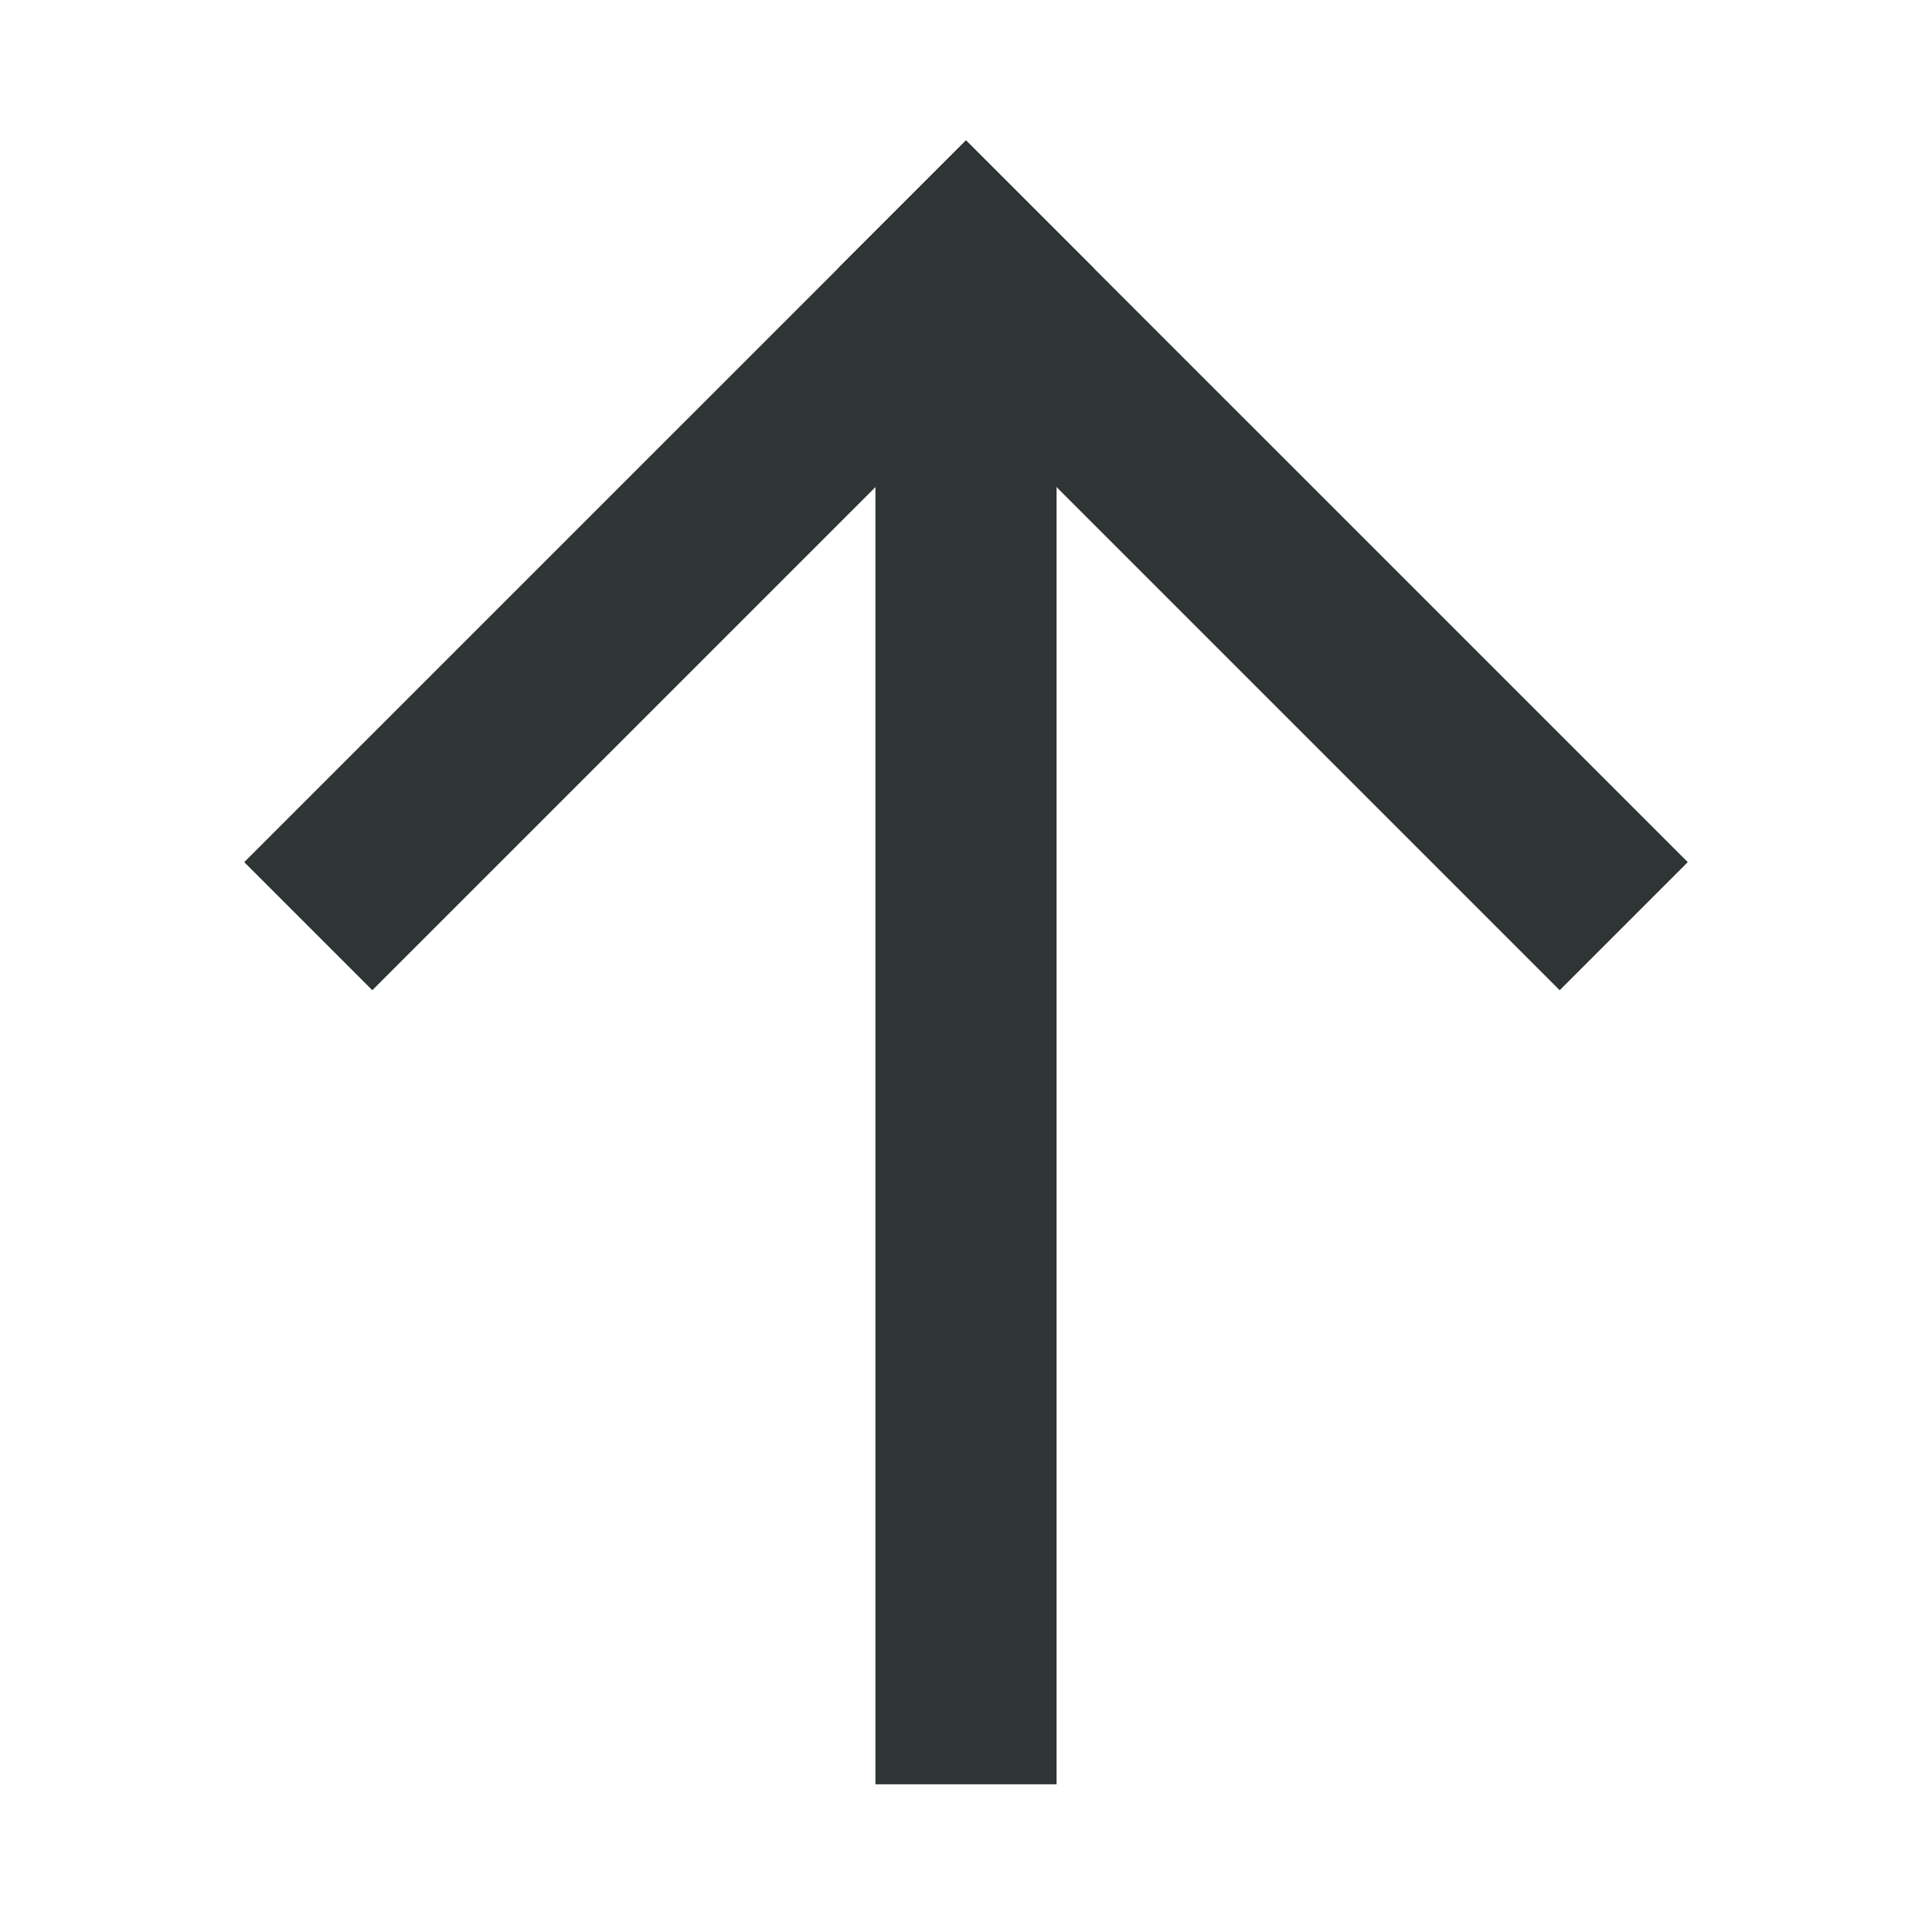
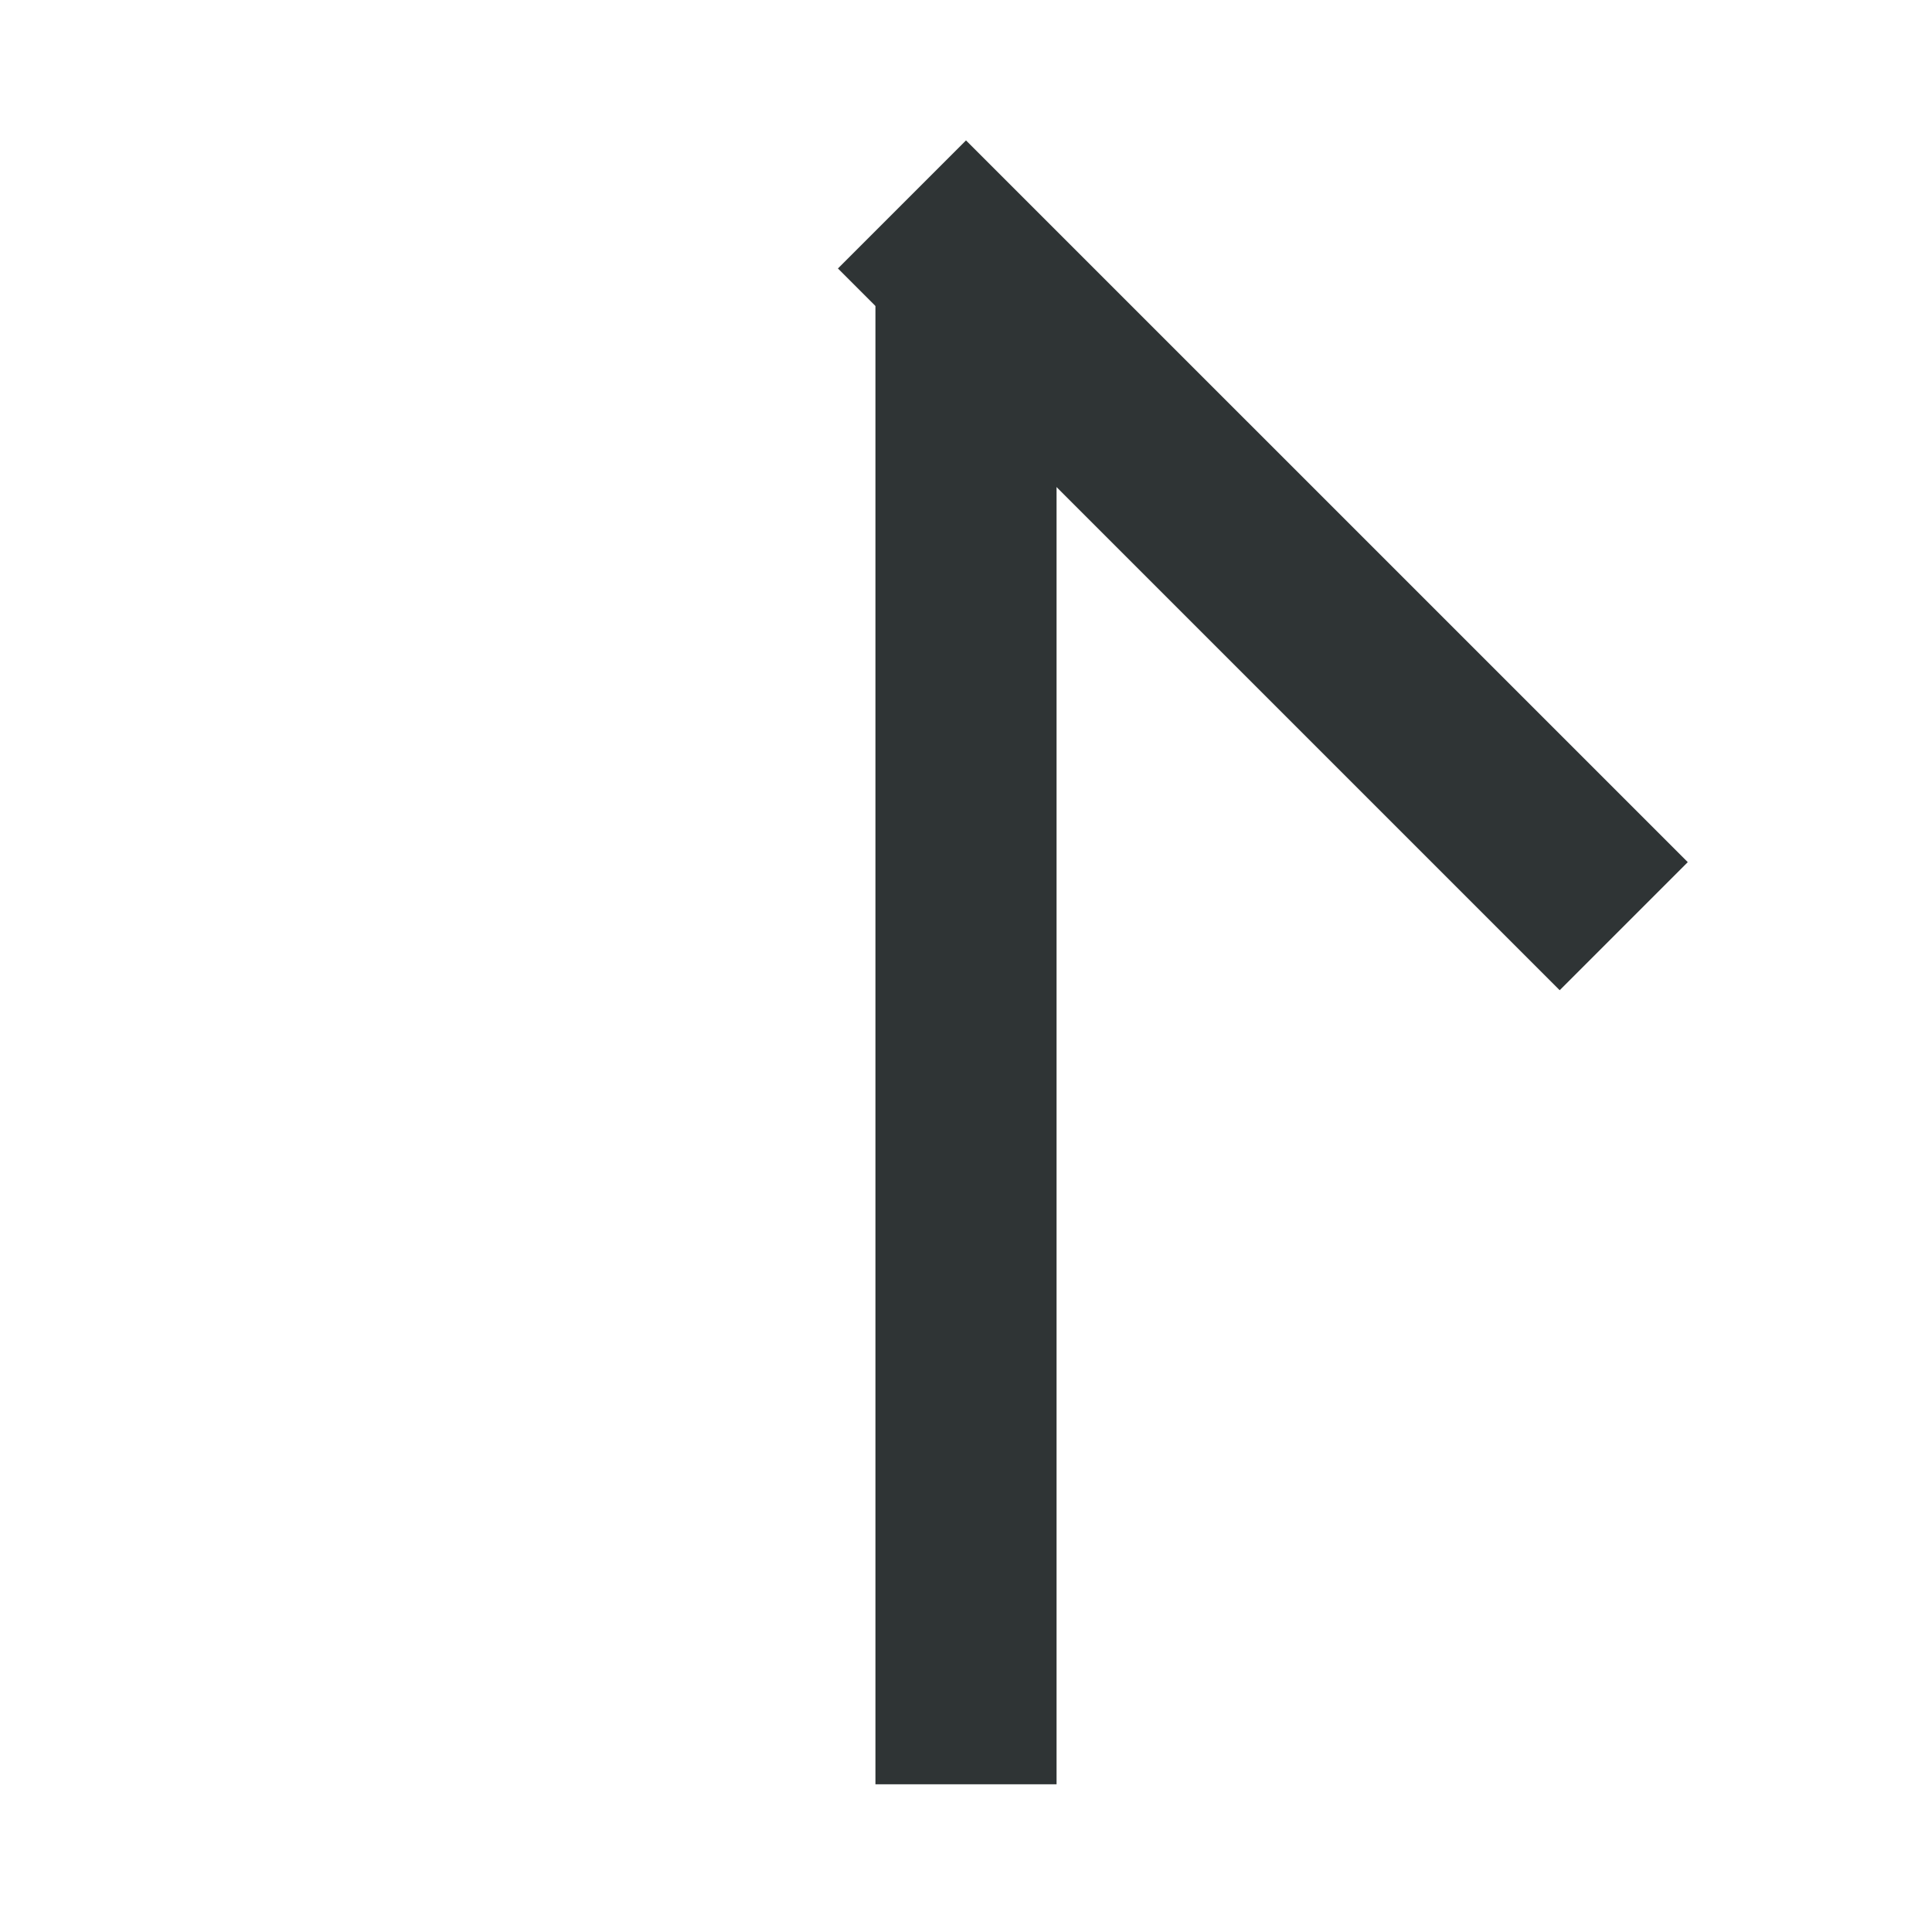
<svg xmlns="http://www.w3.org/2000/svg" height="128px" id="Layer_1" style="enable-background:new 0 0 128 128;" version="1.1" viewBox="0 0 128 128" width="128px" xml:space="preserve">
  <g>
    <g>
-       <line style="fill:none;stroke:#2F3435;stroke-width:12;stroke-linecap:square;stroke-miterlimit:10;" x1="24.666" x2="64" y1="57.12" y2="17.787" />
      <line style="fill:none;stroke:#2F3435;stroke-width:12;stroke-linecap:square;stroke-miterlimit:10;" x1="64" x2="103.334" y1="17.787" y2="57.12" />
    </g>
    <line style="fill:none;stroke:#2F3435;stroke-width:12;stroke-miterlimit:10;" x1="64" x2="64" y1="17.787" y2="118.213" />
  </g>
</svg>